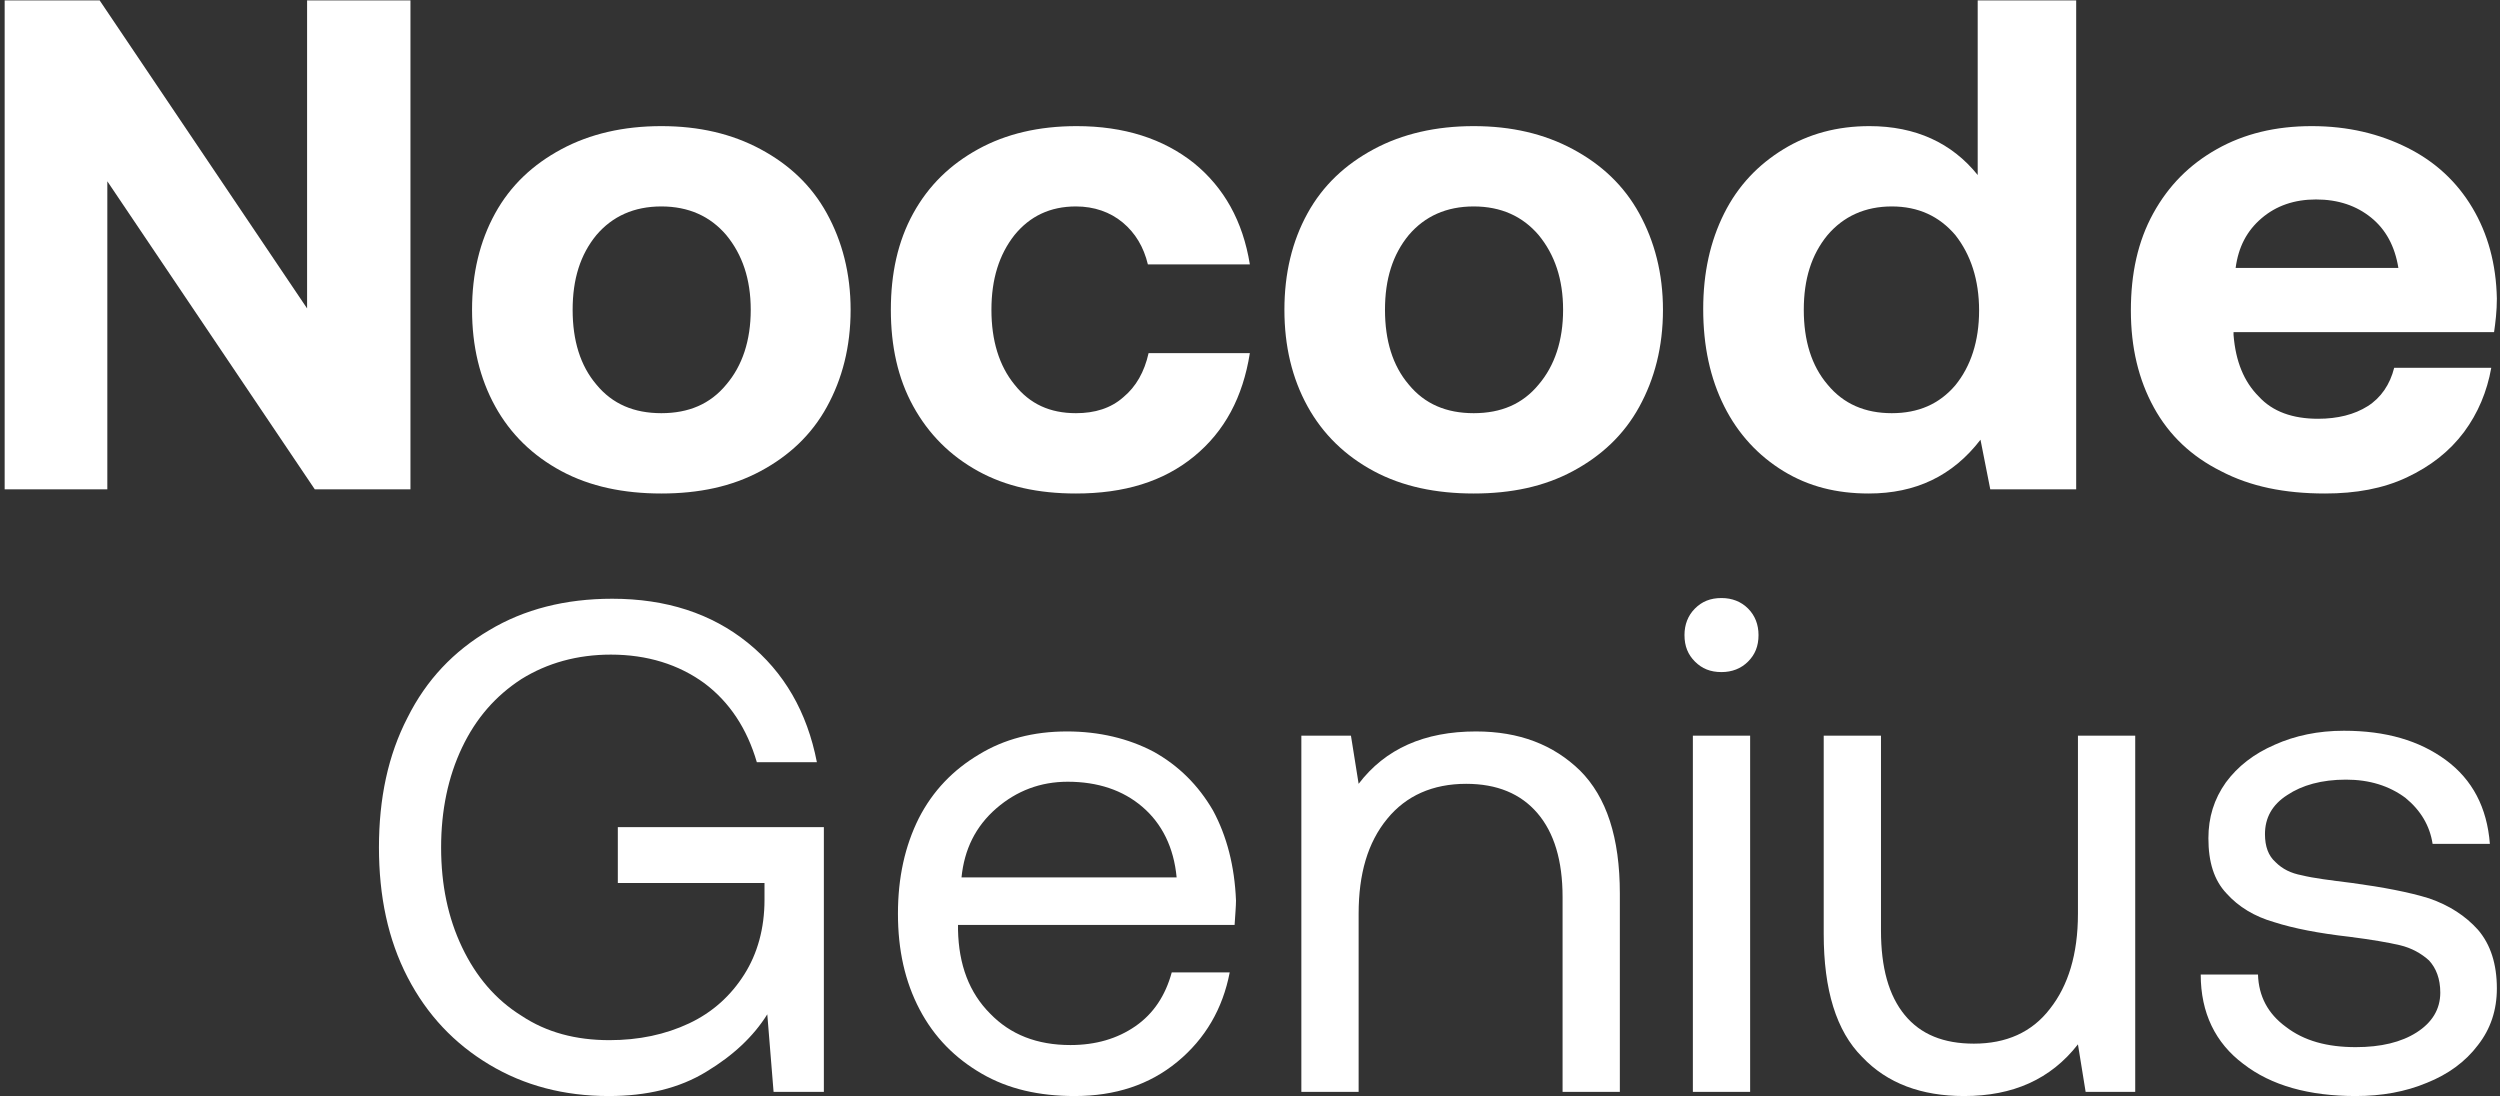
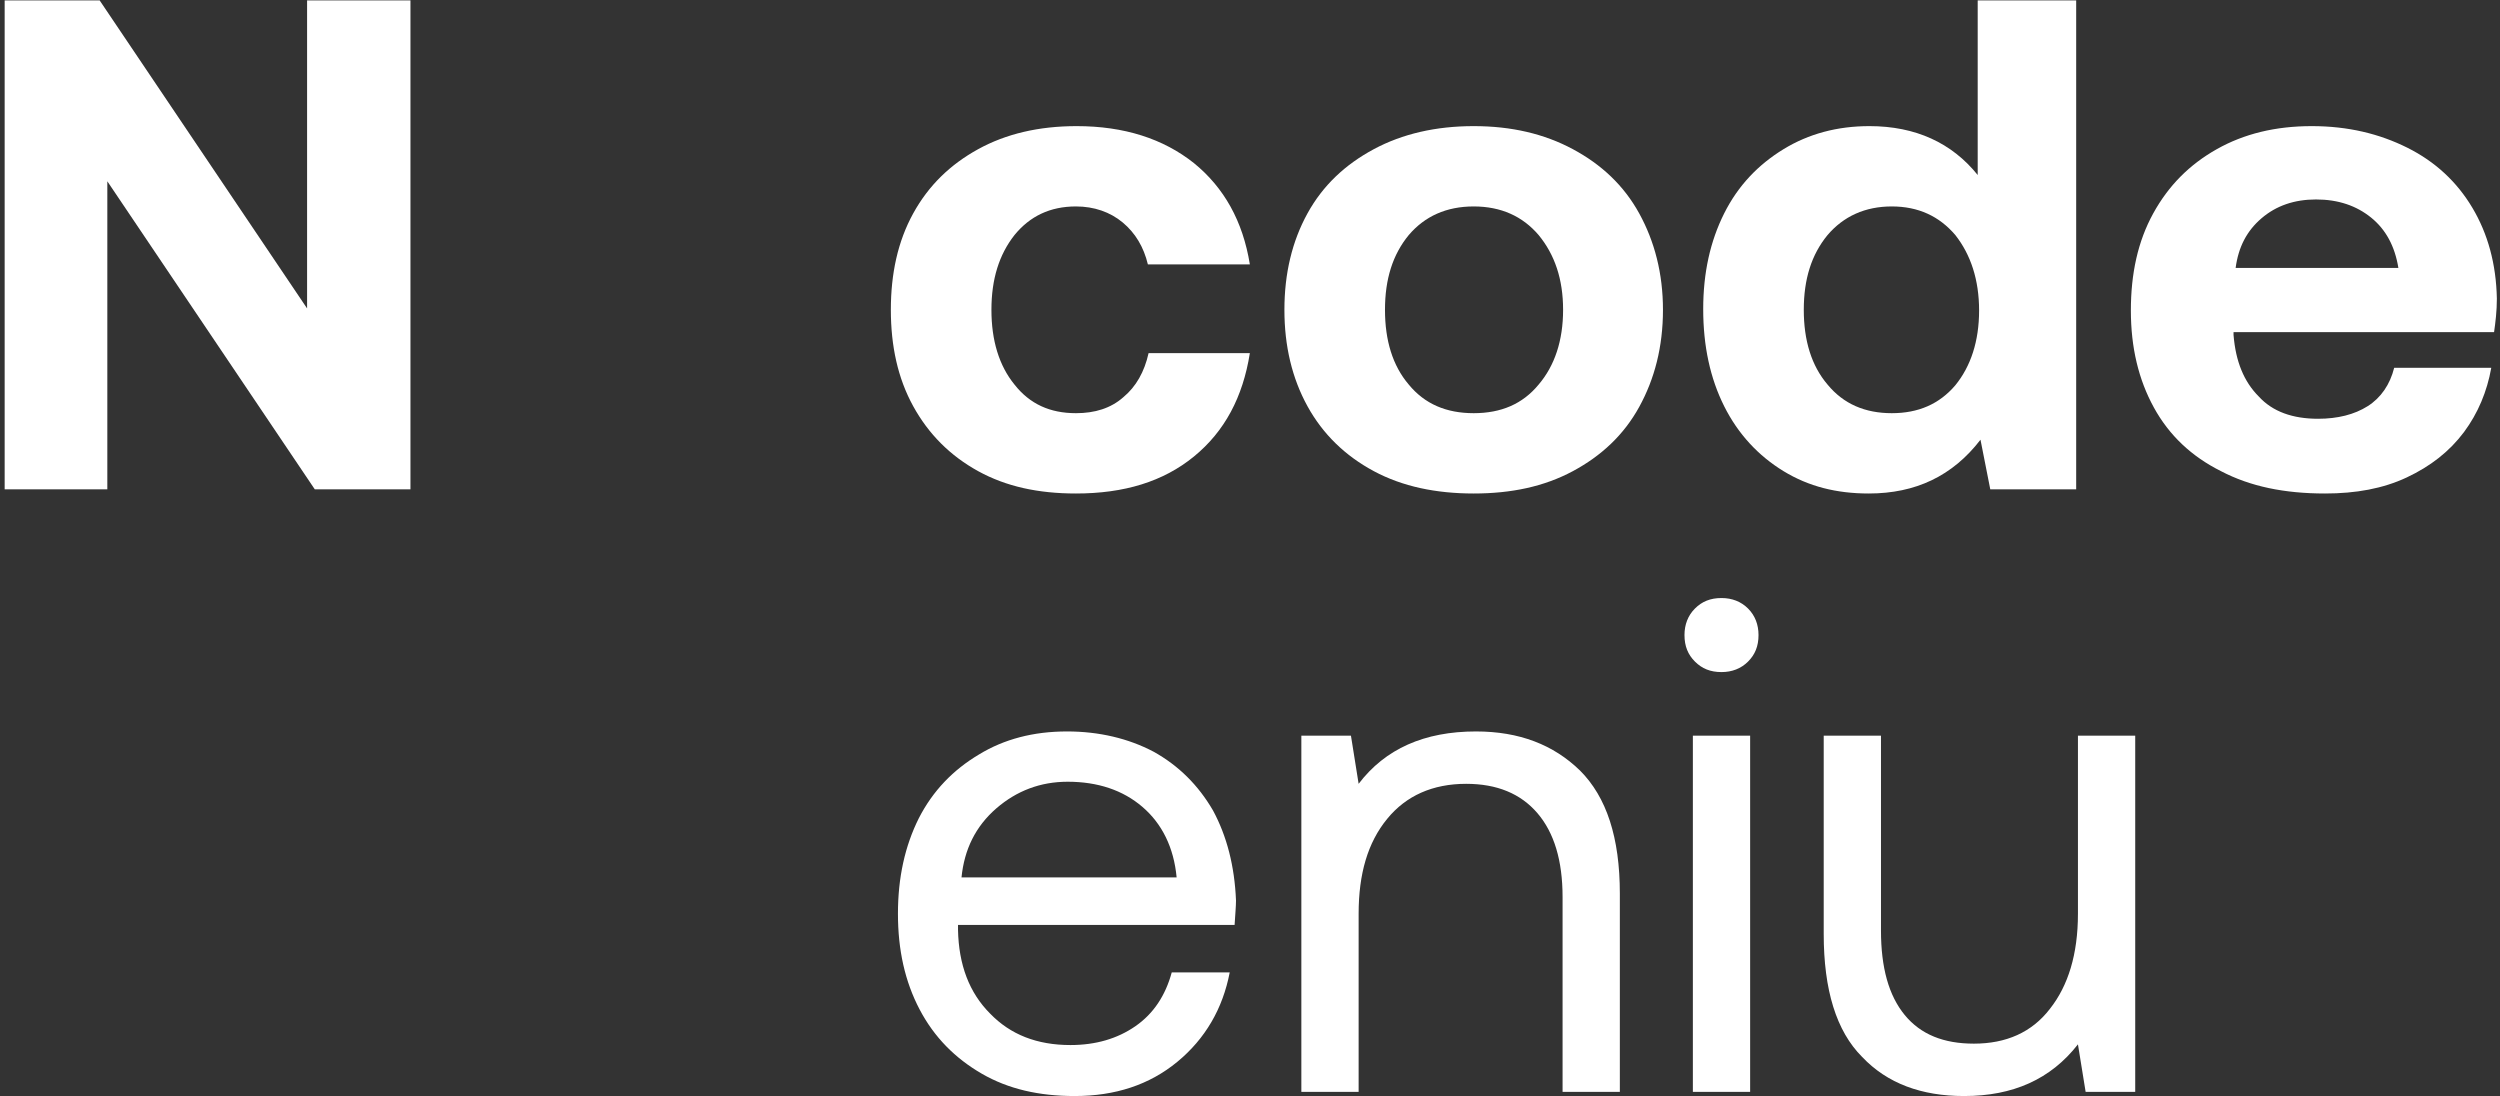
<svg xmlns="http://www.w3.org/2000/svg" width="479" height="210" viewBox="0 0 479 210" fill="none">
  <rect x="0" y="0" width="479" height="210" fill="#333333" stroke="none" />
  <path d="M0.893 93.752V0.076H19.093L58.838 59.092V0.076H78.644V93.752H60.31L20.564 34.736V93.752H0.893Z" fill="white" />
-   <path d="M107.575 90.273C102.089 87.329 97.806 83.18 94.862 77.827C91.918 72.475 90.446 66.319 90.446 59.36C90.446 52.401 91.918 46.245 94.862 40.892C97.806 35.539 102.089 31.525 107.575 28.581C113.062 25.637 119.486 24.165 126.712 24.165C133.938 24.165 140.228 25.637 145.715 28.581C151.202 31.525 155.484 35.539 158.428 40.892C161.372 46.245 162.978 52.401 162.978 59.36C162.978 66.453 161.372 72.608 158.428 77.961C155.484 83.314 151.202 87.329 145.715 90.273C140.228 93.217 133.938 94.555 126.712 94.555C119.486 94.555 113.062 93.217 107.575 90.273ZM139.158 73.679C142.235 70.066 143.841 65.248 143.841 59.36C143.841 53.472 142.235 48.788 139.158 45.041C136.08 41.428 131.931 39.554 126.712 39.554C121.493 39.554 117.344 41.428 114.267 45.041C111.189 48.788 109.717 53.472 109.717 59.36C109.717 65.248 111.189 70.066 114.267 73.679C117.344 77.426 121.493 79.166 126.712 79.166C131.931 79.166 136.08 77.426 139.158 73.679Z" fill="white" />
  <path d="M228.766 87.463C222.878 92.28 215.384 94.555 206.15 94.555C198.924 94.555 192.768 93.217 187.415 90.273C182.062 87.329 177.914 83.18 174.97 77.827C172.026 72.475 170.687 66.319 170.687 59.36C170.687 52.401 172.026 46.245 174.97 40.892C177.914 35.539 182.062 31.525 187.415 28.581C192.768 25.637 199.058 24.165 206.284 24.165C215.384 24.165 222.878 26.573 228.766 31.257C234.521 35.941 238.134 42.364 239.472 50.661H219.934C219.131 47.316 217.525 44.639 215.117 42.632C212.708 40.625 209.63 39.554 206.15 39.554C201.199 39.554 197.318 41.428 194.374 45.041C191.43 48.788 189.958 53.472 189.958 59.36C189.958 65.248 191.43 70.066 194.374 73.679C197.318 77.426 201.199 79.166 206.15 79.166C209.764 79.166 212.842 78.229 215.25 76.088C217.659 74.08 219.265 71.27 220.068 67.657H239.472C238.134 76.088 234.655 82.645 228.766 87.463Z" fill="white" />
  <path d="M263.223 90.273C257.736 87.329 253.454 83.18 250.51 77.827C247.565 72.475 246.093 66.319 246.093 59.36C246.093 52.401 247.565 46.245 250.51 40.892C253.454 35.539 257.736 31.525 263.223 28.581C268.709 25.637 275.133 24.165 282.359 24.165C289.586 24.165 295.875 25.637 301.362 28.581C306.849 31.525 311.131 35.539 314.075 40.892C317.019 46.245 318.625 52.401 318.625 59.36C318.625 66.453 317.019 72.608 314.075 77.961C311.131 83.314 306.849 87.329 301.362 90.273C295.875 93.217 289.586 94.555 282.359 94.555C275.133 94.555 268.709 93.217 263.223 90.273ZM294.805 73.679C297.883 70.066 299.489 65.248 299.489 59.36C299.489 53.472 297.883 48.788 294.805 45.041C291.727 41.428 287.578 39.554 282.359 39.554C277.14 39.554 272.992 41.428 269.914 45.041C266.836 48.788 265.364 53.472 265.364 59.36C265.364 65.248 266.836 70.066 269.914 73.679C272.992 77.426 277.14 79.166 282.359 79.166C287.578 79.166 291.727 77.426 294.805 73.679Z" fill="white" />
  <path d="M397.796 0.076V93.752H381.336L379.462 84.251C374.109 91.21 367.017 94.555 358.051 94.555C351.895 94.555 346.542 93.217 341.724 90.273C336.907 87.329 333.026 83.18 330.349 77.827C327.673 72.475 326.335 66.319 326.335 59.226C326.335 52.267 327.673 46.245 330.349 40.892C333.026 35.539 336.907 31.525 341.724 28.581C346.542 25.637 352.029 24.165 358.185 24.165C367.017 24.165 373.976 27.376 378.927 33.532V0.076H397.796ZM374.645 73.813C377.589 70.2 379.195 65.382 379.195 59.494C379.195 53.605 377.589 48.788 374.645 45.041C371.567 41.428 367.552 39.554 362.467 39.554C357.382 39.554 353.233 41.428 350.155 45.041C347.077 48.788 345.605 53.472 345.605 59.36C345.605 65.248 347.077 70.066 350.155 73.679C353.233 77.426 357.382 79.166 362.467 79.166C367.552 79.166 371.567 77.426 374.645 73.813Z" fill="white" />
  <path d="M412.557 40.892C415.501 35.539 419.516 31.525 424.735 28.581C429.954 25.637 435.976 24.165 442.935 24.165C449.894 24.165 455.916 25.637 461.269 28.313C466.622 30.989 470.77 34.87 473.714 39.822C476.658 44.773 478.264 50.528 478.398 57.219C478.398 59.627 478.13 61.769 477.863 63.642H427.947V64.177C428.348 69.263 429.954 73.144 432.765 75.954C435.441 78.898 439.322 80.236 444.139 80.236C447.887 80.236 451.098 79.433 453.641 77.827C456.184 76.222 457.923 73.679 458.726 70.467H477.328C476.525 75.017 474.785 79.166 472.108 82.779C469.298 86.526 465.685 89.336 461.135 91.477C456.585 93.618 451.366 94.555 445.478 94.555C437.716 94.555 431.159 93.217 425.538 90.273C419.918 87.463 415.635 83.448 412.691 78.095C409.747 72.742 408.275 66.586 408.275 59.494C408.275 52.401 409.613 46.245 412.557 40.892ZM459.529 51.331C458.86 47.182 457.12 43.97 454.31 41.695C451.5 39.42 448.02 38.216 443.738 38.216C439.59 38.216 436.11 39.42 433.3 41.829C430.49 44.238 428.884 47.316 428.348 51.331H459.529Z" fill="white" />
-   <path d="M78.094 137.468C81.707 130.242 86.927 124.755 93.751 120.74C100.443 116.726 108.338 114.718 117.304 114.718C127.609 114.718 136.307 117.529 143.266 123.149C150.225 128.77 154.641 136.398 156.514 146.033H145.006C143.132 139.609 139.786 134.524 134.969 130.911C130.017 127.298 123.995 125.424 117.037 125.424C110.613 125.424 104.859 127.03 99.907 130.108C94.956 133.32 91.209 137.602 88.532 143.223C85.856 148.843 84.518 155.267 84.518 162.359C84.518 169.586 85.856 175.875 88.532 181.496C91.209 187.116 94.956 191.533 99.907 194.61C104.725 197.822 110.345 199.294 116.769 199.294C122.389 199.294 127.475 198.224 132.025 196.082C136.575 193.941 140.054 190.73 142.597 186.715C145.139 182.7 146.478 177.883 146.478 172.396V169.184H118.375V158.478H157.852V209.197H148.217L147.013 194.343C144.336 198.625 140.456 202.238 135.37 205.316C130.151 208.528 123.862 210 116.635 210C108.07 210 100.443 207.993 93.751 203.978C87.06 199.963 81.841 194.477 78.094 187.25C74.347 180.024 72.607 171.727 72.607 162.359C72.607 152.992 74.347 144.695 78.094 137.468Z" fill="white" />
  <path d="M176.062 156.739C178.738 151.52 182.619 147.505 187.571 144.561C192.388 141.617 198.009 140.145 204.432 140.145C210.588 140.145 216.209 141.483 221.026 144.025C225.844 146.702 229.591 150.449 232.401 155.267C235.078 160.218 236.55 165.972 236.817 172.53C236.817 173.6 236.683 175.072 236.55 177.213H183.556V178.15C183.69 184.841 185.697 190.194 189.712 194.209C193.593 198.224 198.678 200.231 205.101 200.231C209.919 200.231 214.067 199.027 217.547 196.618C221.026 194.209 223.301 190.73 224.506 186.313H235.613C234.275 193.272 230.929 199.027 225.576 203.443C220.223 207.859 213.666 210 205.904 210C199.079 210 193.191 208.662 188.106 205.718C183.021 202.774 179.006 198.759 176.196 193.406C173.385 188.053 172.047 182.031 172.047 175.072C172.047 168.114 173.385 162.092 176.062 156.739ZM225.442 168.114C224.907 162.359 222.632 157.809 218.885 154.597C215.138 151.386 210.32 149.78 204.566 149.78C199.347 149.78 194.797 151.52 190.916 154.865C186.901 158.344 184.76 162.761 184.225 168.114H225.442Z" fill="white" />
  <path d="M302.734 147.639C307.82 152.724 310.362 160.486 310.362 171.191V209.197H299.389V171.861C299.389 164.902 297.783 159.549 294.571 155.802C291.359 152.055 286.81 150.181 280.921 150.181C274.498 150.181 269.413 152.456 265.799 156.872C262.052 161.422 260.313 167.444 260.313 175.072V209.197H249.339V140.948H258.841L260.313 150.181C265.398 143.49 272.892 140.145 282.795 140.145C291.092 140.145 297.649 142.687 302.734 147.639Z" fill="white" />
  <path d="M334.925 116.592C336.263 117.93 336.932 119.67 336.932 121.677C336.932 123.818 336.263 125.424 334.925 126.762C333.587 128.101 331.847 128.77 329.84 128.77C327.699 128.77 326.093 128.101 324.755 126.762C323.416 125.424 322.747 123.818 322.747 121.677C322.747 119.67 323.416 117.93 324.755 116.592C326.093 115.254 327.699 114.584 329.84 114.584C331.847 114.584 333.587 115.254 334.925 116.592ZM324.353 140.948H335.326V209.197H324.353V140.948Z" fill="white" />
  <path d="M409.108 140.948V209.197H399.606L398.134 200.097C392.915 206.788 385.689 210 376.321 210C368.158 210 361.601 207.591 356.783 202.506C351.832 197.555 349.423 189.659 349.423 178.953V140.948H360.396V178.284C360.396 185.377 361.868 190.73 364.946 194.477C368.024 198.224 372.44 199.963 378.195 199.963C384.351 199.963 389.302 197.822 392.781 193.272C396.261 188.856 398.134 182.834 398.134 175.072V140.948H409.108Z" fill="white" />
-   <path d="M432.631 186.715C432.765 190.863 434.505 194.209 437.984 196.752C441.464 199.428 445.88 200.632 451.366 200.632C456.184 200.632 460.065 199.696 463.009 197.822C465.953 195.949 467.559 193.406 467.559 190.194C467.559 187.518 466.756 185.511 465.418 184.038C463.946 182.7 462.072 181.63 459.797 181.094C457.522 180.559 454.311 180.024 450.162 179.488C444.274 178.819 439.456 177.883 435.709 176.678C431.962 175.608 428.884 173.734 426.609 171.191C424.2 168.649 423.13 165.169 423.13 160.619C423.13 156.605 424.2 153.125 426.475 149.914C428.75 146.836 431.828 144.427 435.843 142.687C439.724 140.948 444.14 140.011 449.091 140.011C457.121 140.011 463.544 141.884 468.63 145.631C473.715 149.378 476.525 154.731 477.06 161.69H466.087C465.552 158.211 463.812 155.267 460.868 152.858C457.79 150.583 454.043 149.378 449.493 149.378C444.809 149.378 441.062 150.449 438.252 152.322C435.308 154.196 433.969 156.739 433.969 159.817C433.969 162.225 434.639 163.965 435.977 165.169C437.315 166.508 438.921 167.311 441.062 167.712C443.203 168.247 446.415 168.649 450.697 169.184C456.586 169.987 461.537 170.924 465.418 172.128C469.299 173.466 472.377 175.474 474.785 178.15C477.194 180.961 478.399 184.708 478.399 189.391C478.399 193.54 477.194 197.153 474.785 200.231C472.377 203.443 469.031 205.852 465.016 207.457C460.868 209.197 456.318 210 451.366 210C442.4 210 435.174 207.993 429.821 203.844C424.468 199.83 421.658 194.075 421.658 186.715H432.631Z" fill="white" />
</svg>